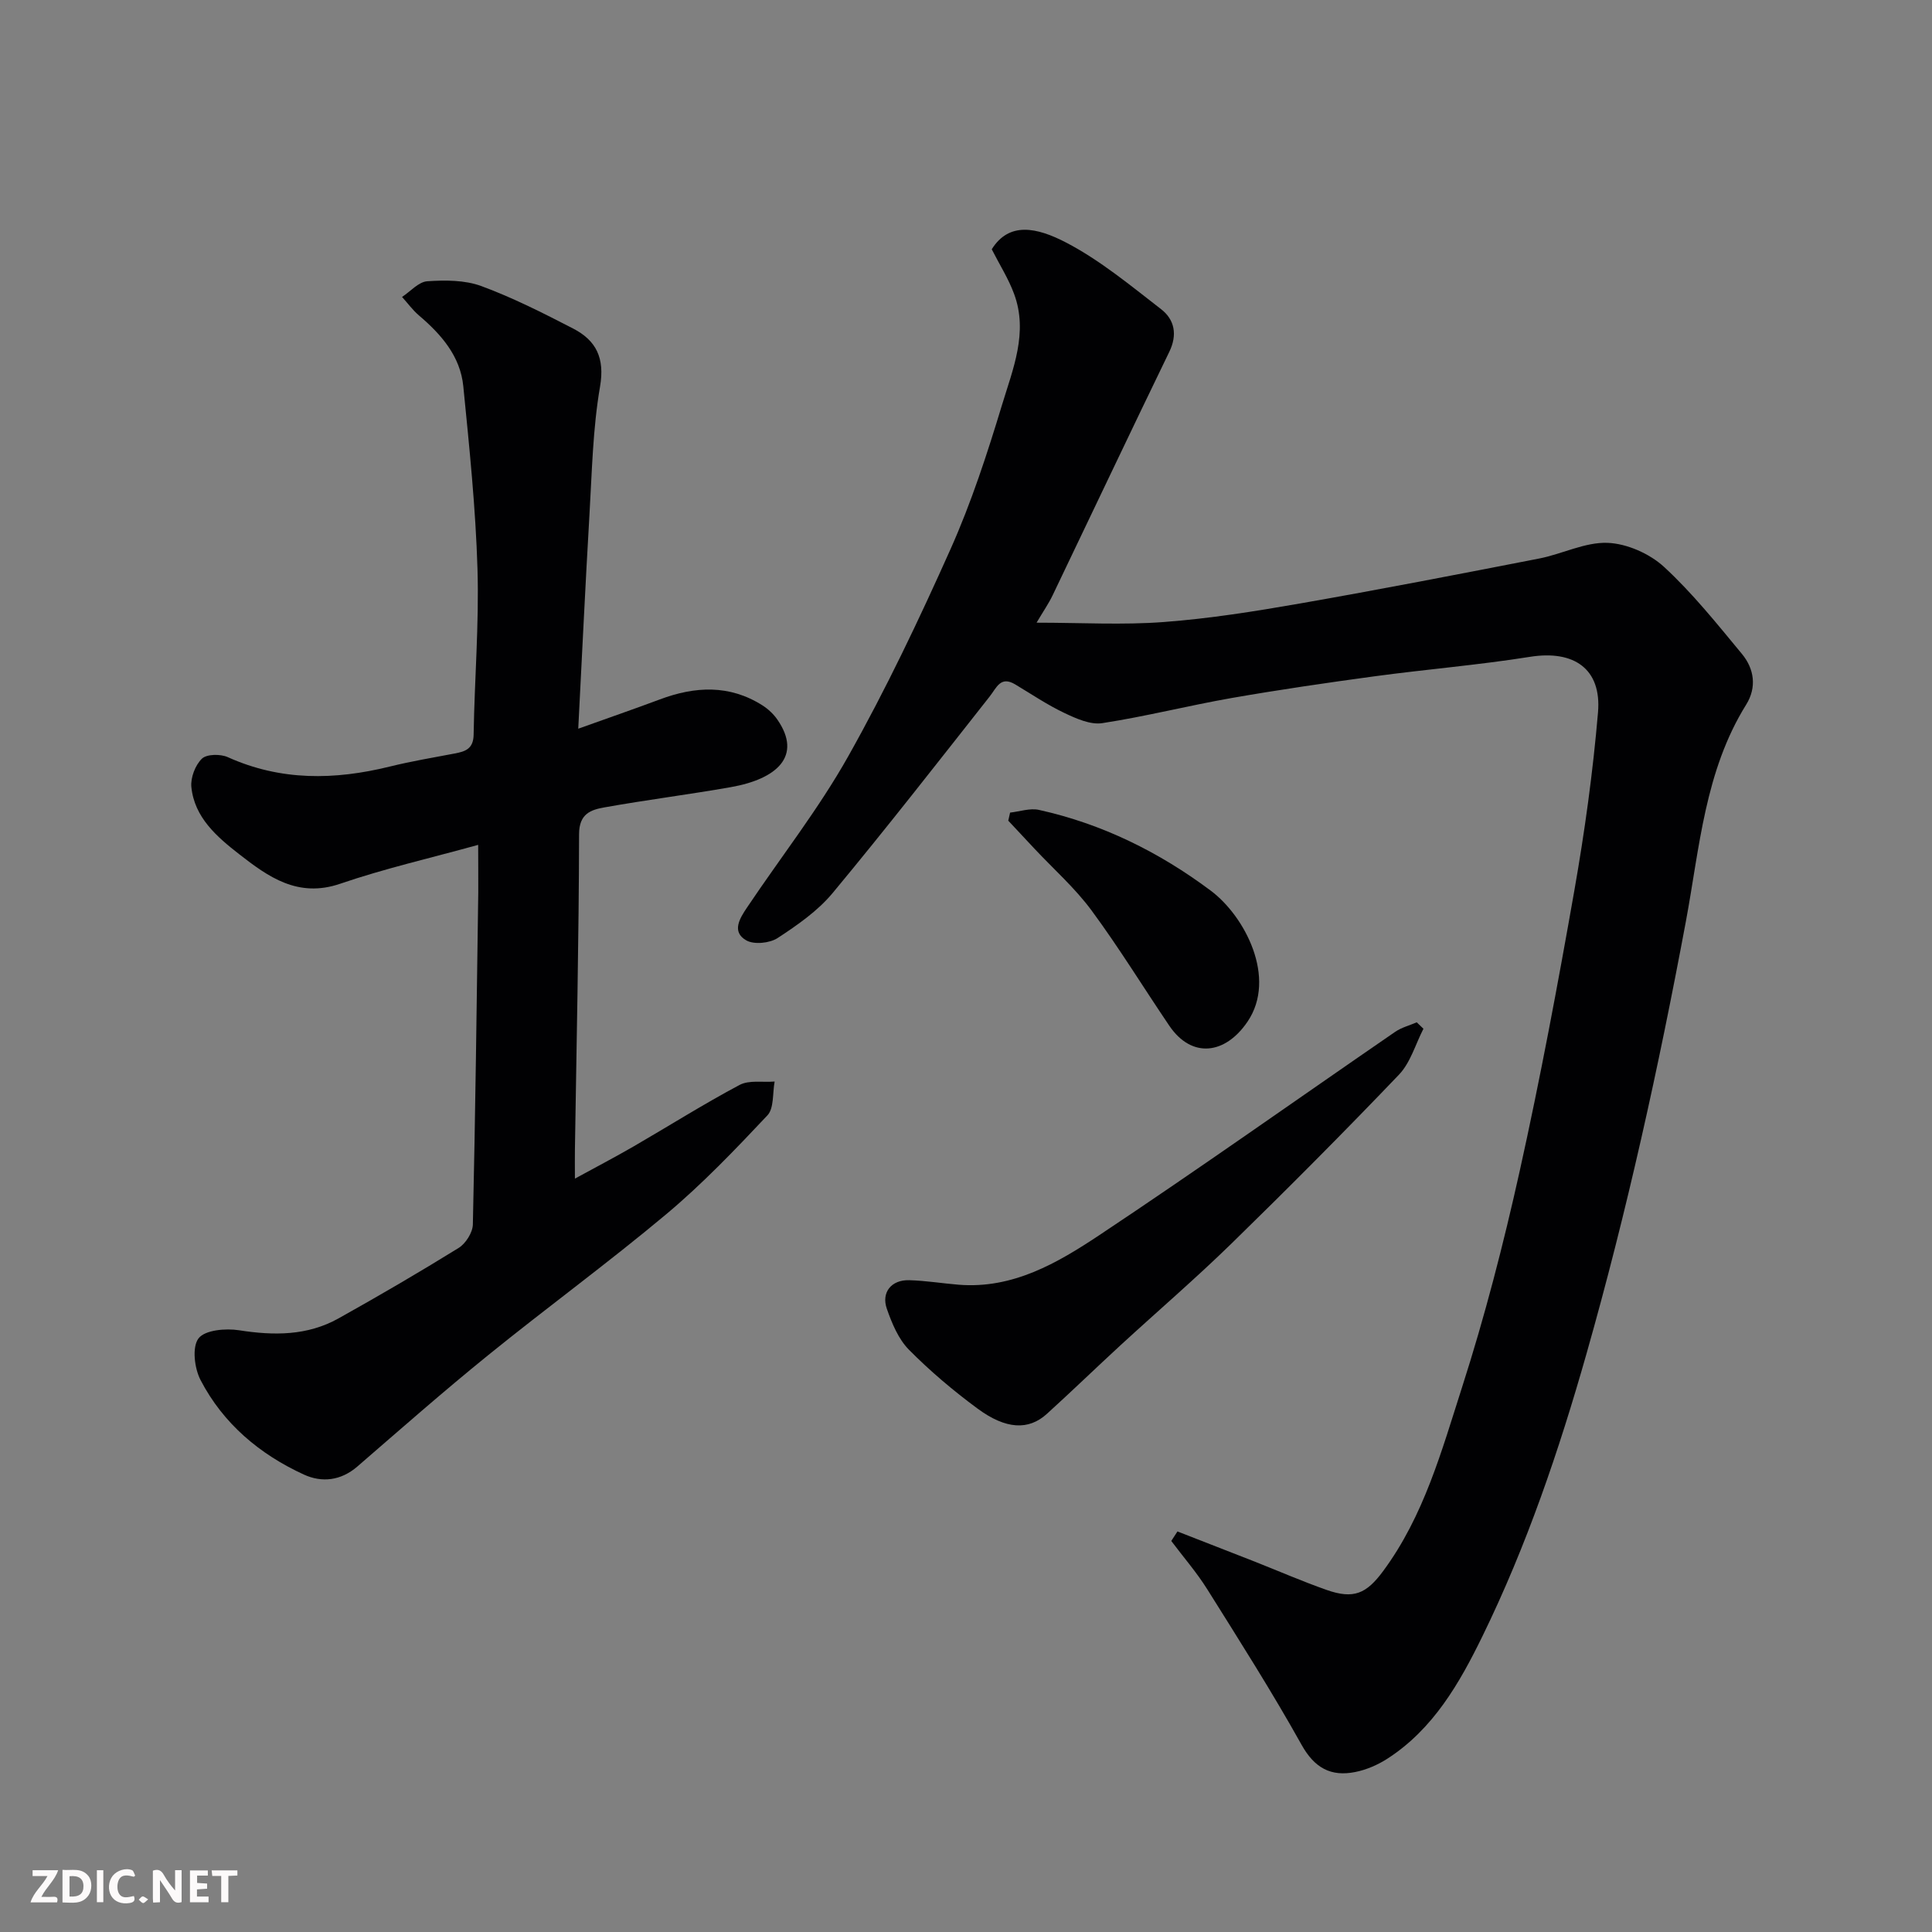
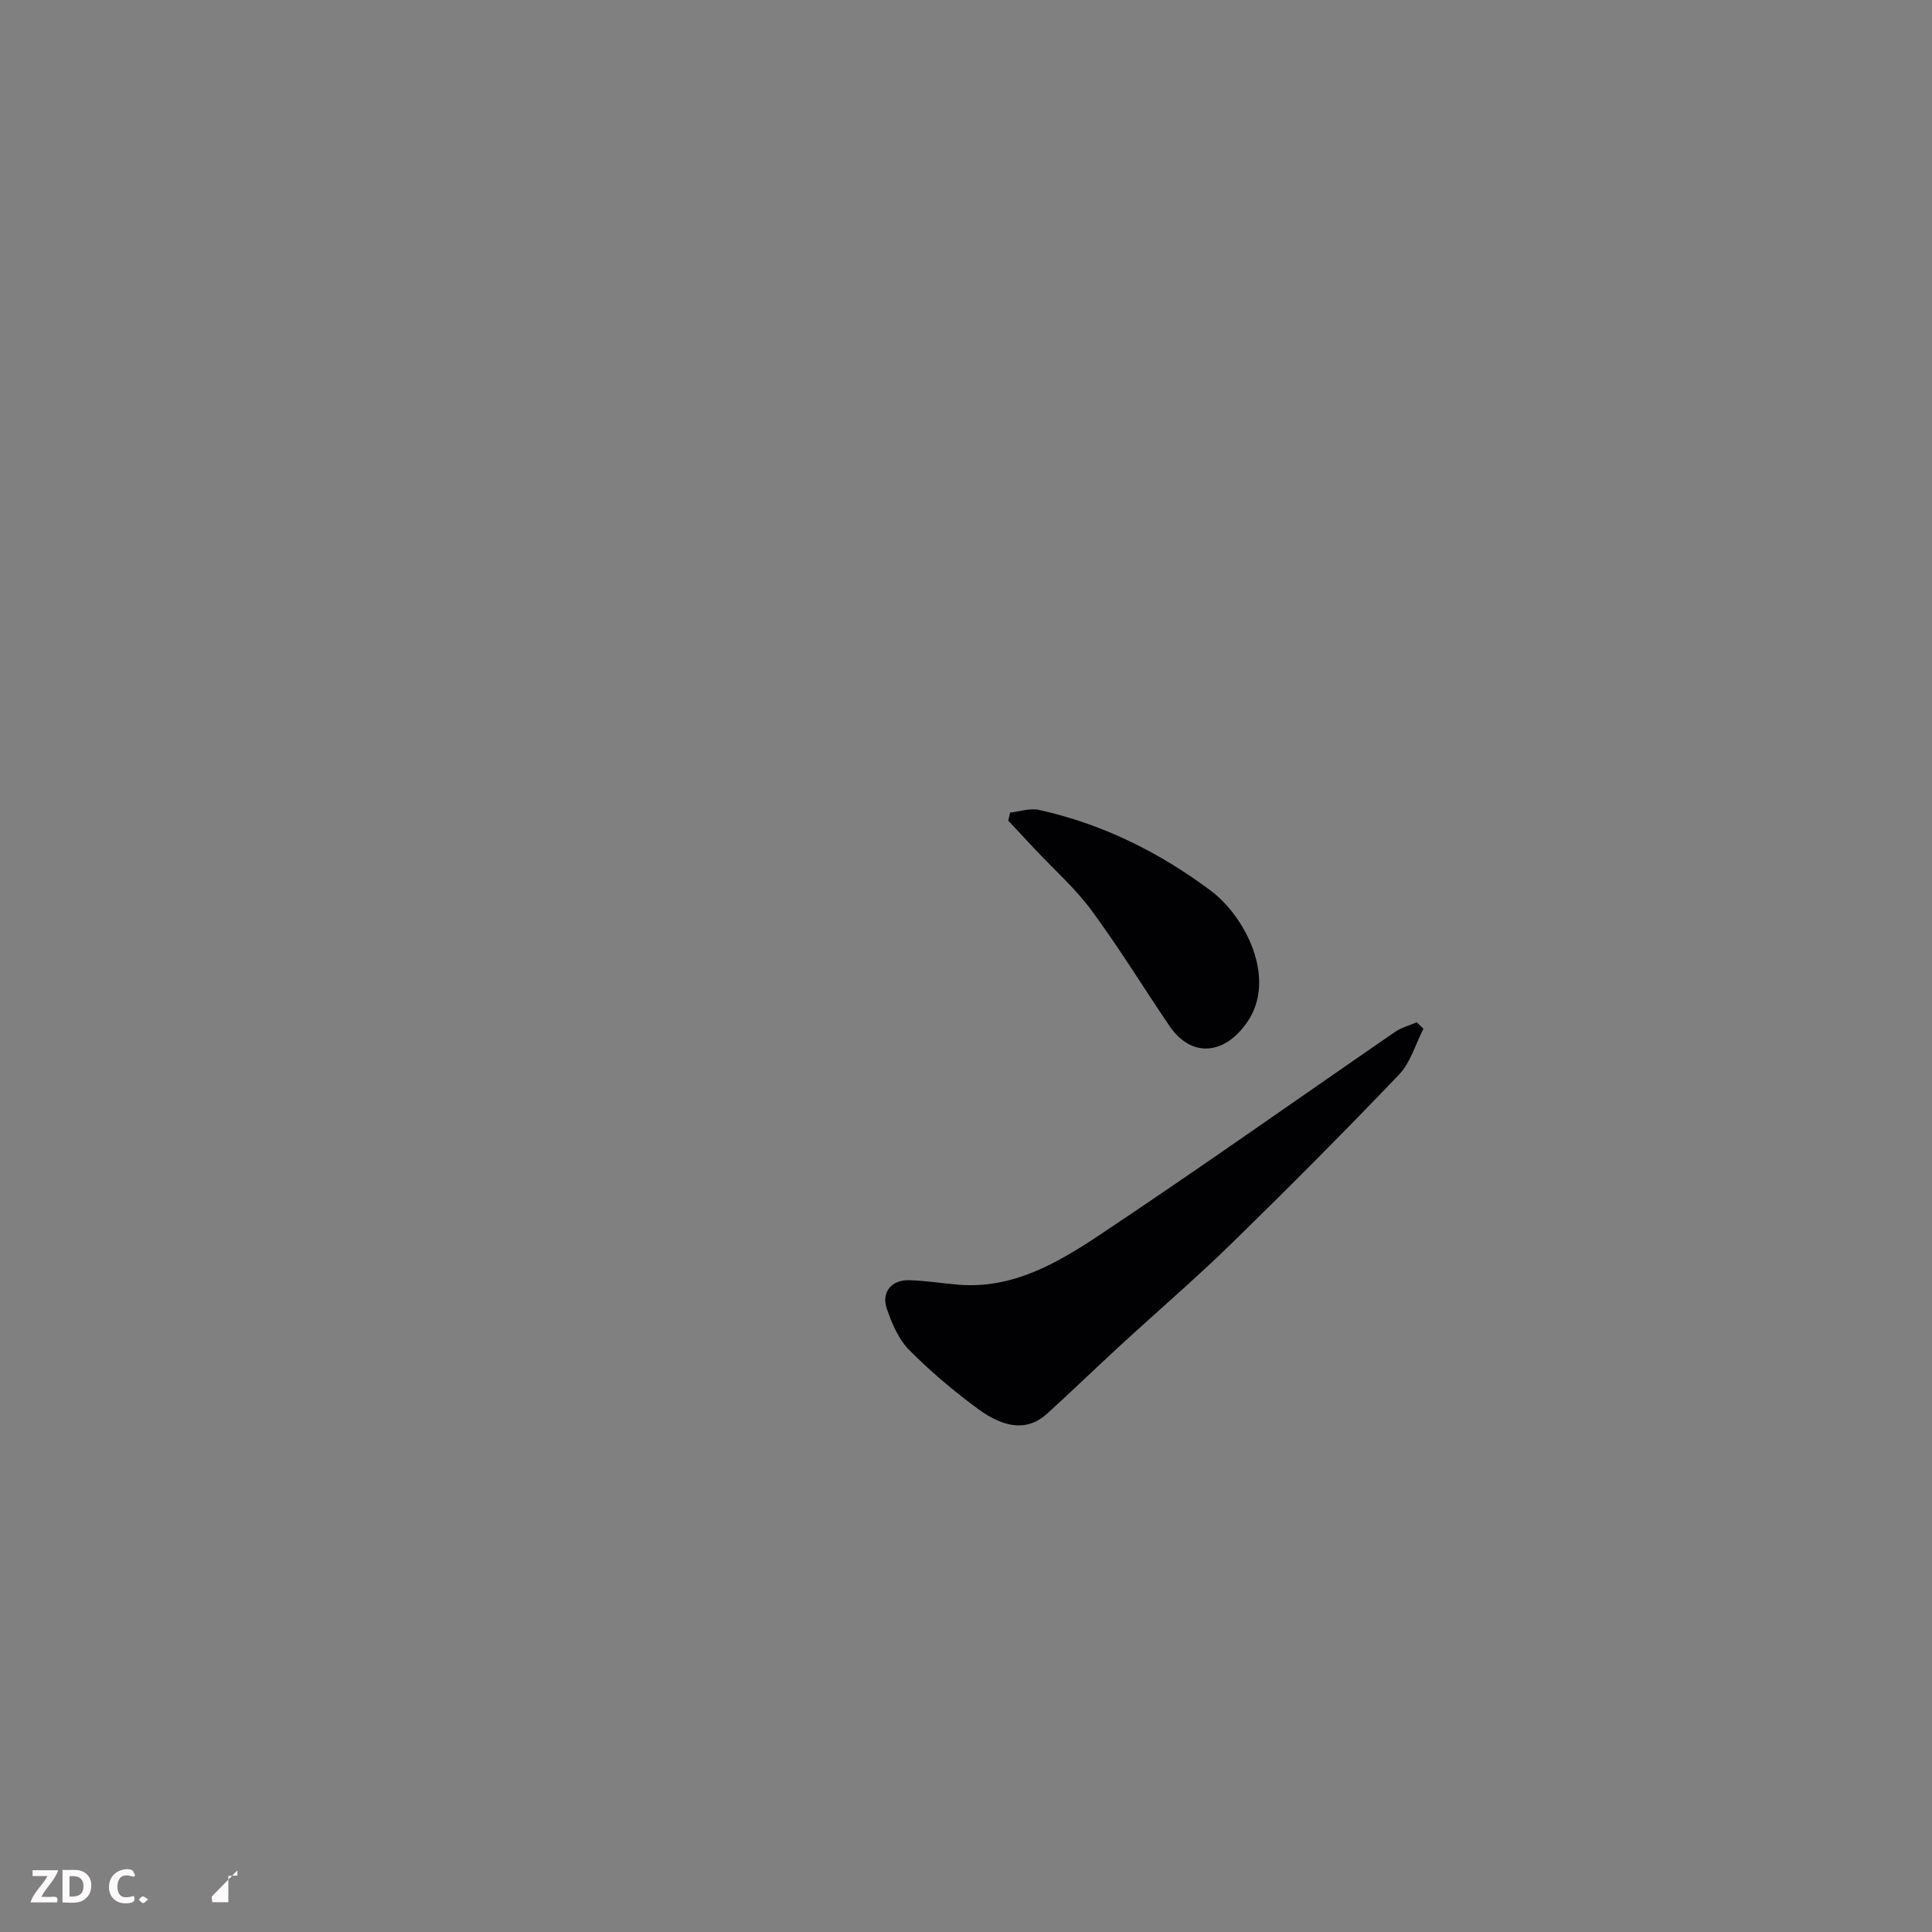
<svg xmlns="http://www.w3.org/2000/svg" enable-background="new 0 0 400 400" viewBox="0 0 400 400">
  <rect x="0" y="0" width="400" height="400" fill="#808080" stroke="none" />
-   <path d="m205.33 51.61c3.59-5.74 9.3-4.58 15.48-1.35 7.01 3.67 13.27 8.87 19.58 13.75 2.79 2.16 3.43 5.28 1.69 8.85-8.13 16.76-16.09 33.6-24.15 50.4-.83 1.73-1.94 3.32-3.32 5.66 9.22 0 17.85.51 26.38-.14 9.44-.71 18.85-2.21 28.18-3.84 16.53-2.89 33.01-6.09 49.48-9.3 4.78-.93 9.5-3.42 14.17-3.25 4.01.15 8.7 2.23 11.69 4.97 5.91 5.44 10.99 11.81 16.14 18.03 2.56 3.09 3.1 6.92.88 10.49-8.57 13.76-9.64 29.6-12.49 44.91-5.62 30.1-12.18 59.96-20.56 89.44-5.71 20.1-12.4 39.8-21.57 58.56-4.73 9.68-10.16 19.19-19.64 25.31-2 1.29-4.36 2.32-6.69 2.78-5.02 1-8.42-.82-11.11-5.65-6.11-10.95-12.85-21.55-19.52-32.19-2.2-3.51-4.95-6.67-7.45-10 .43-.66.85-1.31 1.28-1.97 5.3 2.07 10.61 4.13 15.91 6.21 4.99 1.97 9.92 4.12 14.98 5.9 5.61 1.97 8.24.77 11.7-3.91 8.43-11.4 12.11-24.89 16.32-38.01 4.72-14.69 8.59-29.7 11.94-44.77 4.27-19.24 7.9-38.64 11.31-58.05 2.15-12.23 3.86-24.58 4.91-36.95.77-9.05-5.02-12.95-14.09-11.5-10.66 1.7-21.46 2.58-32.17 4.03-9.88 1.34-19.75 2.78-29.56 4.49-8.97 1.57-17.82 3.83-26.82 5.21-2.47.38-5.43-.96-7.87-2.12-3.52-1.67-6.79-3.89-10.15-5.9-3.04-1.82-3.84.66-5.28 2.49-10.75 13.64-21.42 27.34-32.52 40.7-3.09 3.72-7.3 6.64-11.39 9.32-1.64 1.07-4.87 1.4-6.48.49-3.16-1.79-1.3-4.66.16-6.83 6.99-10.43 14.81-20.38 20.94-31.29 7.82-13.91 14.7-28.39 21.21-42.96 4.29-9.62 7.58-19.73 10.64-29.83 2.24-7.39 5.44-14.96 2.49-22.93-1.15-3.14-3-6.04-4.63-9.25z" fill="#010103" />
-   <path d="m99 174.92c-9.85 2.73-19.38 4.9-28.57 8.05-8.76 3-14.91-1.44-20.95-6.15-4.56-3.56-9.23-7.56-9.86-13.88-.19-1.93.81-4.54 2.19-5.87 1.01-.96 3.84-.99 5.35-.31 10.98 4.95 22.13 4.76 33.53 1.95 4.42-1.09 8.93-1.85 13.41-2.7 2.23-.42 3.91-.94 3.96-3.91.18-11.43 1.14-22.88.8-34.28-.38-12.64-1.69-25.27-2.94-37.86-.62-6.22-4.57-10.73-9.19-14.66-1.3-1.11-2.33-2.54-3.49-3.82 1.74-1.14 3.42-3.13 5.23-3.25 3.71-.25 7.77-.26 11.19 1 6.53 2.41 12.8 5.59 19 8.79 4.77 2.47 6.59 6.09 5.57 12.03-1.5 8.71-1.67 17.67-2.19 26.53-.85 14.51-1.53 29.04-2.32 44.29 6.05-2.17 11.51-4.05 16.91-6.07 7.27-2.72 14.39-3.09 21.21 1.23 1.2.76 2.33 1.82 3.13 2.99 5.17 7.51-.1 12.27-9.67 13.95-8.68 1.53-17.43 2.63-26.1 4.18-2.82.5-5.31 1.27-5.31 5.57-.04 21.76-.53 43.51-.86 65.27-.03 1.66 0 3.33 0 6.03 4.38-2.39 8.28-4.43 12.09-6.63 7.34-4.25 14.51-8.78 21.99-12.76 1.99-1.06 4.82-.51 7.27-.71-.45 2.38-.1 5.53-1.5 7.01-6.68 7.1-13.47 14.2-20.93 20.45-12.04 10.08-24.75 19.36-36.95 29.25-9.19 7.44-18.08 15.27-27.03 23.01-3.4 2.93-7.32 3.36-11.04 1.66-9.17-4.2-16.72-10.55-21.41-19.58-1.27-2.44-1.79-6.82-.42-8.62 1.33-1.75 5.64-2.12 8.42-1.68 7.18 1.12 14.1 1.15 20.55-2.45 8.4-4.69 16.71-9.54 24.89-14.6 1.46-.91 2.9-3.18 2.94-4.85.52-22.92.8-45.84 1.12-68.77.02-3.16-.02-6.3-.02-9.83z" fill="#010103" />
  <path d="m294.71 212.99c-1.65 3.2-2.68 7-5.06 9.5-11.33 11.85-22.9 23.47-34.63 34.92-7.45 7.27-15.36 14.06-23.02 21.1-5.12 4.71-10.11 9.55-15.26 14.22-3.76 3.42-8.45 3.25-14.34-1.09-5.02-3.7-9.84-7.77-14.22-12.2-2.17-2.2-3.52-5.46-4.57-8.47-1.19-3.41.95-6.01 4.6-5.92 3.44.09 6.86.66 10.3.94 11.18.89 20.38-4.48 29.04-10.23 20.65-13.73 40.88-28.09 61.32-42.14 1.31-.9 2.96-1.31 4.45-1.96.46.45.93.89 1.39 1.33z" fill="#010103" />
  <path d="m209.13 168.24c1.99-.22 4.11-.97 5.97-.56 13.09 2.89 24.9 8.74 35.57 16.72 7.09 5.3 13.74 18.09 7.62 27.12-4.63 6.84-11.57 7.66-16.19.86-5.39-7.96-10.42-16.18-16.12-23.9-3.41-4.62-7.81-8.51-11.77-12.73-1.82-1.94-3.64-3.9-5.46-5.84.13-.57.26-1.12.38-1.67z" fill="#010103" />
  <g fill="#fcfafa">
-     <path d="m37.59 393.81c-.92.31-1.52.05-2-.78-.7-1.2-1.52-2.34-2.47-3.78v4.59c-.55.03-.95.05-1.41.07-.03-.37-.06-.64-.06-.91 0-1.91 0-3.81 0-5.7 1.13-.41 1.77-.03 2.29.91.62 1.11 1.38 2.14 2.31 3.19v-4.2h1.35v6.61z" />
    <path d="m12.94 393.88v-6.75c1.9.19 3.93-.54 5.37 1.29.8 1.01.78 2.88.03 3.97-1.37 1.97-3.4 1.51-5.4 1.49m1.45-1.22c2.04.12 2.92-.58 2.89-2.21-.03-1.51-.98-2.19-2.89-2z" />
    <path d="m11.81 393.87h-5.49c.68-2.18 2.47-3.48 3.51-5.45h-3.08v-1.21h5.29c-.71 2.13-2.44 3.48-3.47 5.51.86 0 1.63.04 2.39-.01.79-.05 1.14.21.85 1.16" />
-     <path d="m39.33 393.86v-6.61h3.7v1.07h-2.22v1.52c.68.04 1.34.09 2.07.13v1.07c-.72.05-1.38.09-2.1.14v1.48h2.4v1.19h-3.84z" />
    <path d="m27.71 388.56c-1.15-.3-2.46-.61-3.1.64-.37.73-.41 1.93-.06 2.67.63 1.35 1.99.93 3.17.68.35.94-.01 1.32-.93 1.46-1.62.25-3.05-.27-3.76-1.48-.73-1.24-.6-3.03.31-4.17.88-1.11 2.71-1.7 4-1.16.32.13.44.74.65 1.12-.1.08-.19.16-.28.24" />
-     <path d="m49.15 387.24v1.07c-.59.02-1.17.05-1.87.08v5.44h-1.48v-5.44h-1.85c-.05-.4-.08-.73-.13-1.15z" />
-     <path d="m20.06 387.21h1.33v6.62h-1.33z" />
+     <path d="m49.15 387.24v1.07c-.59.02-1.17.05-1.87.08v5.44h-1.48h-1.85c-.05-.4-.08-.73-.13-1.15z" />
    <path d="m30.68 393.25c-.49.38-.8.79-1.05.76-.32-.05-.6-.45-.9-.7.26-.24.51-.64.8-.67.29-.04.62.3 1.15.61" />
  </g>
</svg>